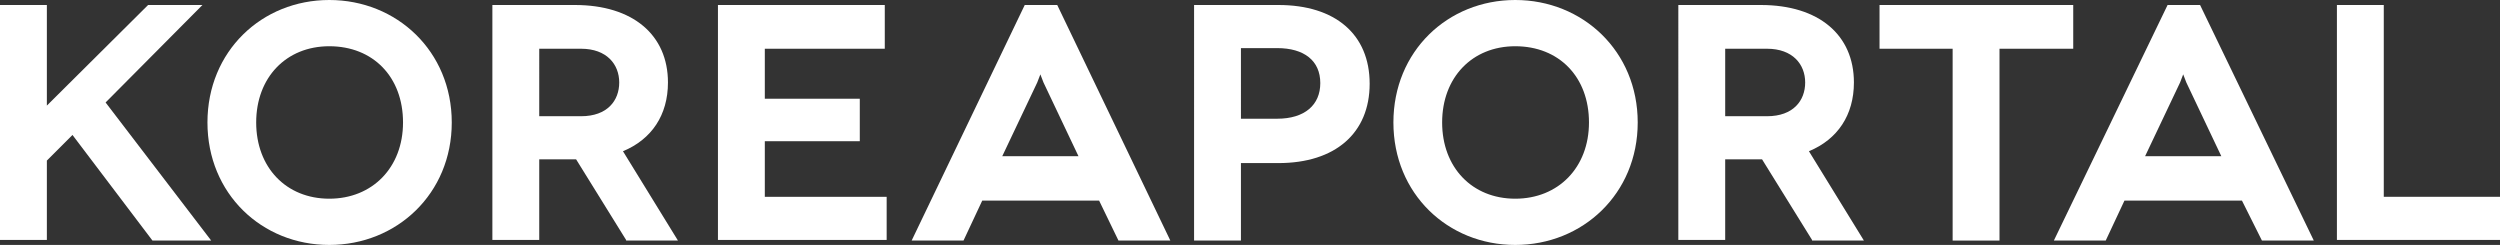
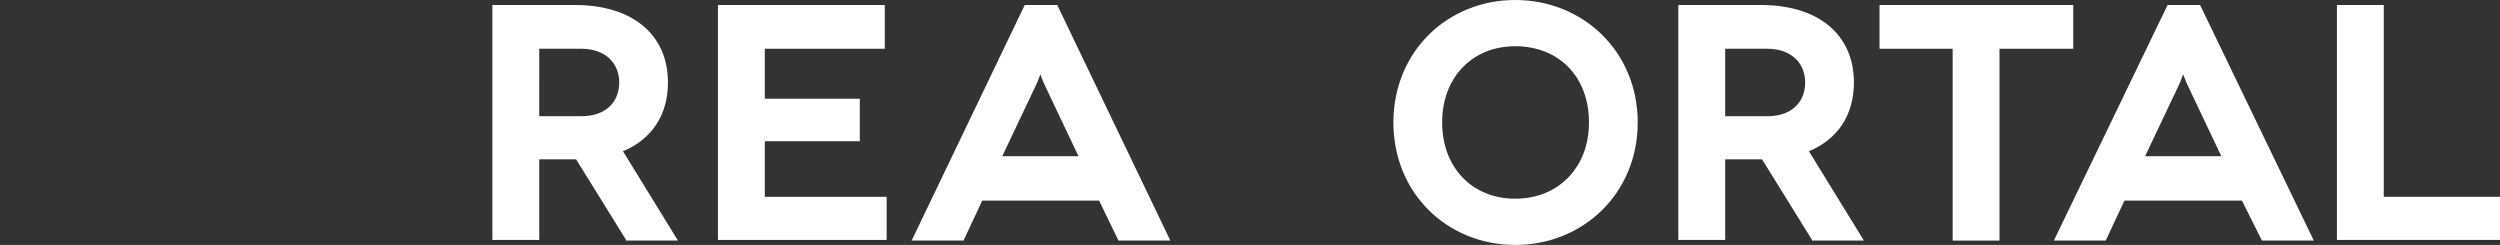
<svg xmlns="http://www.w3.org/2000/svg" version="1.1" id="Layer_1" x="0px" y="0px" viewBox="0 0 400.1 39.2" style="enable-background:new 0 0 400.1 39.2;" xml:space="preserve" fill="white">
  <rect x="0" y="0" width="400.1" height="39.2" fill="#333333" stroke="none" />
  <g>
    <g>
-       <path d="M32.4,0.8L16.9,16.4l16.9,22.1h-9.4L11.6,21.6l-4.1,4.1v12.7H0V0.8h7.5v16.1L23.7,0.8H32.4z" />
-       <path d="M52.7,0c10.8,0,19.6,8.2,19.6,19.6c0,11.4-8.8,19.6-19.6,19.6c-10.8,0-19.5-8.2-19.5-19.6C33.2,8.2,41.9,0,52.7,0z     M52.7,31.8c6.9,0,11.8-5,11.8-12.2c0-7.3-4.8-12.2-11.8-12.2c-6.9,0-11.7,5-11.7,12.2C41,26.8,45.8,31.8,52.7,31.8z" />
      <path d="M100.2,38.4l-8-12.9c-0.1,0-0.2,0-0.2,0h-5.7v12.9h-7.5V0.8h13.2c9.3,0,14.9,4.8,14.9,12.4c0,5.2-2.6,9.1-7.2,11l8.8,14.3    H100.2z M86.4,18.6H93c4.2,0,6.1-2.5,6.1-5.4s-2-5.4-6.1-5.4h-6.7V18.6z" />
      <path d="M141.9,31.4v7h-27V0.8h26.7v7h-19.2v8h15.2v6.8h-15.2v8.9H141.9z" />
      <path d="M175.9,32.1h-18.7l-3,6.4h-8.3l18.1-37.7h5.2l18.1,37.7h-8.3L175.9,32.1z M172.6,25L167,13.2l-0.5-1.3l-0.5,1.3L160.4,25    H172.6z" />
-       <path d="M204.6,0.8c9.1,0,14.6,4.7,14.6,12.6c0,7.9-5.5,12.7-14.6,12.7h-6v12.4h-7.5V0.8H204.6z M204.4,19c4.4,0,6.9-2.2,6.9-5.7    c0-3.6-2.6-5.6-6.9-5.6h-5.8V19H204.4z" />
      <path d="M242.5,0c10.8,0,19.6,8.2,19.6,19.6c0,11.4-8.8,19.6-19.6,19.6c-10.8,0-19.5-8.2-19.5-19.6C223,8.2,231.7,0,242.5,0z     M242.5,31.8c6.9,0,11.8-5,11.8-12.2c0-7.3-4.8-12.2-11.8-12.2c-6.9,0-11.7,5-11.7,12.2C230.8,26.8,235.6,31.8,242.5,31.8z" />
      <path d="M290,38.4l-8-12.9c-0.1,0-0.2,0-0.2,0h-5.7v12.9h-7.5V0.8h13.2c9.3,0,14.9,4.8,14.9,12.4c0,5.2-2.6,9.1-7.2,11l8.8,14.3    H290z M276.1,18.6h6.7c4.2,0,6.1-2.5,6.1-5.4s-2-5.4-6.1-5.4h-6.7V18.6z" />
      <path d="M331.8,0.8v7H320v30.7h-7.5V7.8h-11.7v-7H331.8z" />
      <path d="M358.8,32.1H340l-3,6.4h-8.3l18.2-37.7h5.2l18.2,37.7h-8.3L358.8,32.1z M355.5,25l-5.6-11.8l-0.5-1.3l-0.5,1.3L343.3,25    H355.5z" />
      <path d="M400.1,31.4v7H374V0.8h7.5v30.7H400.1z" />
    </g>
  </g>
</svg>